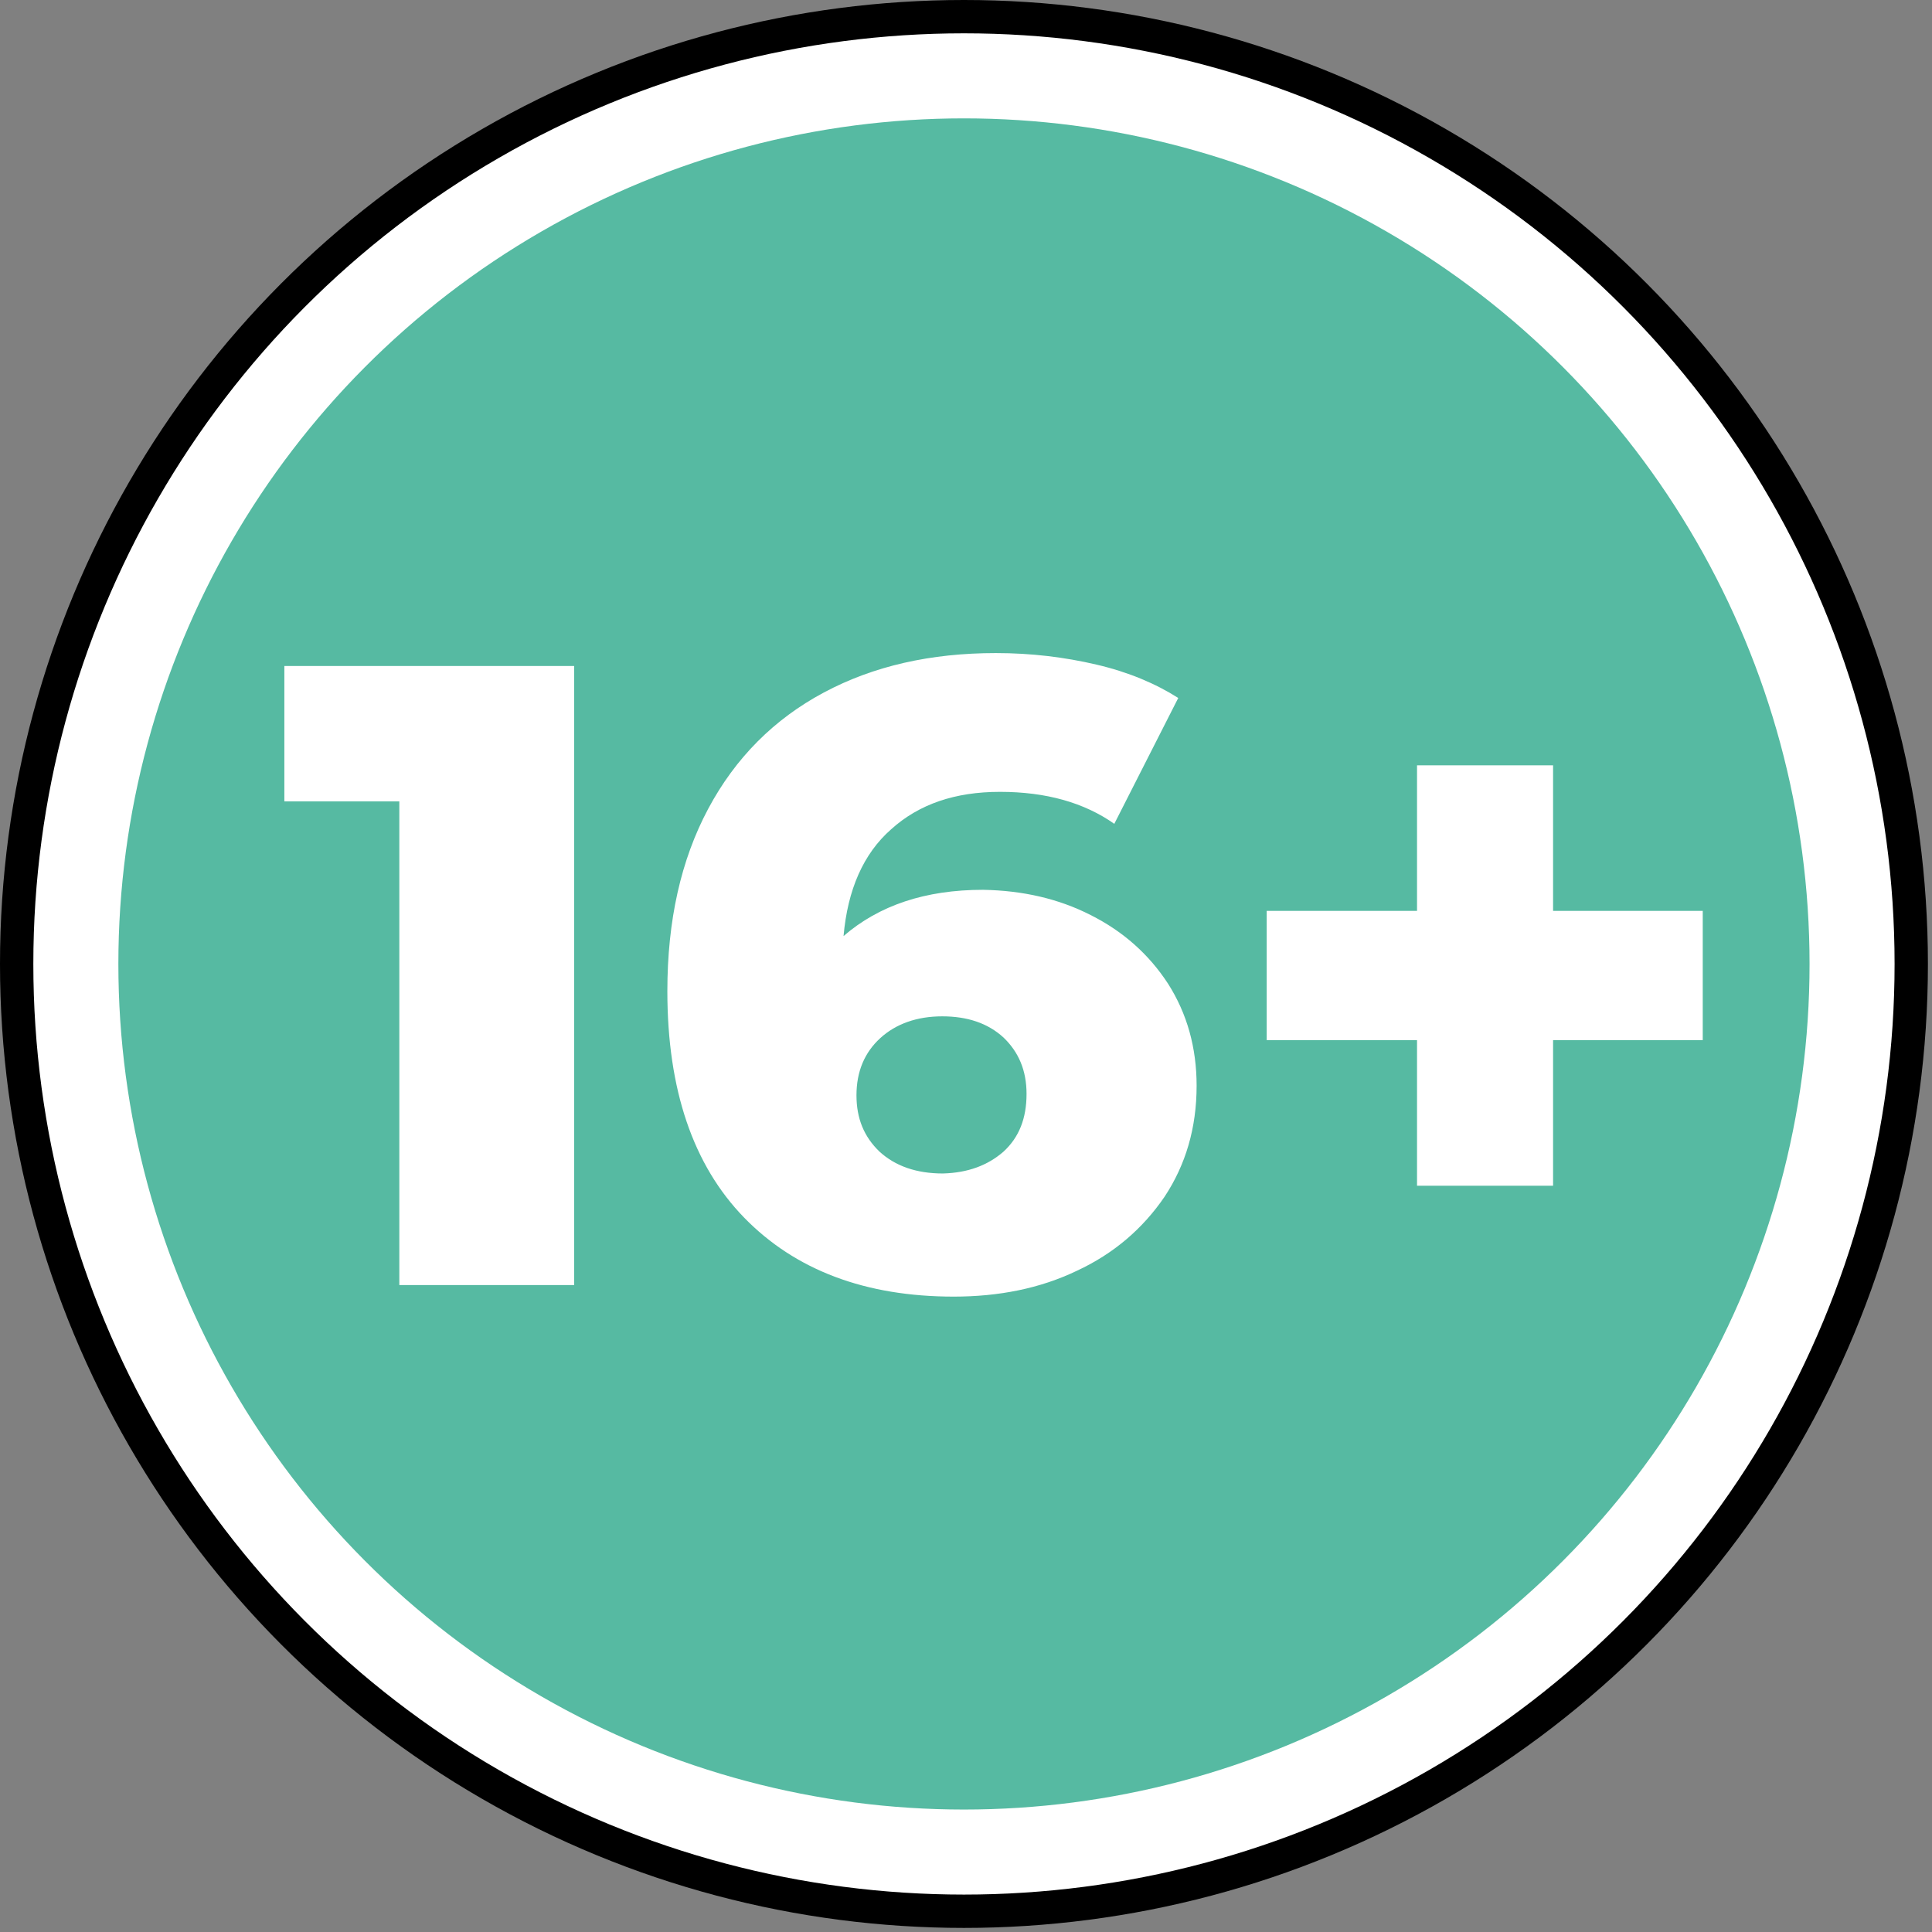
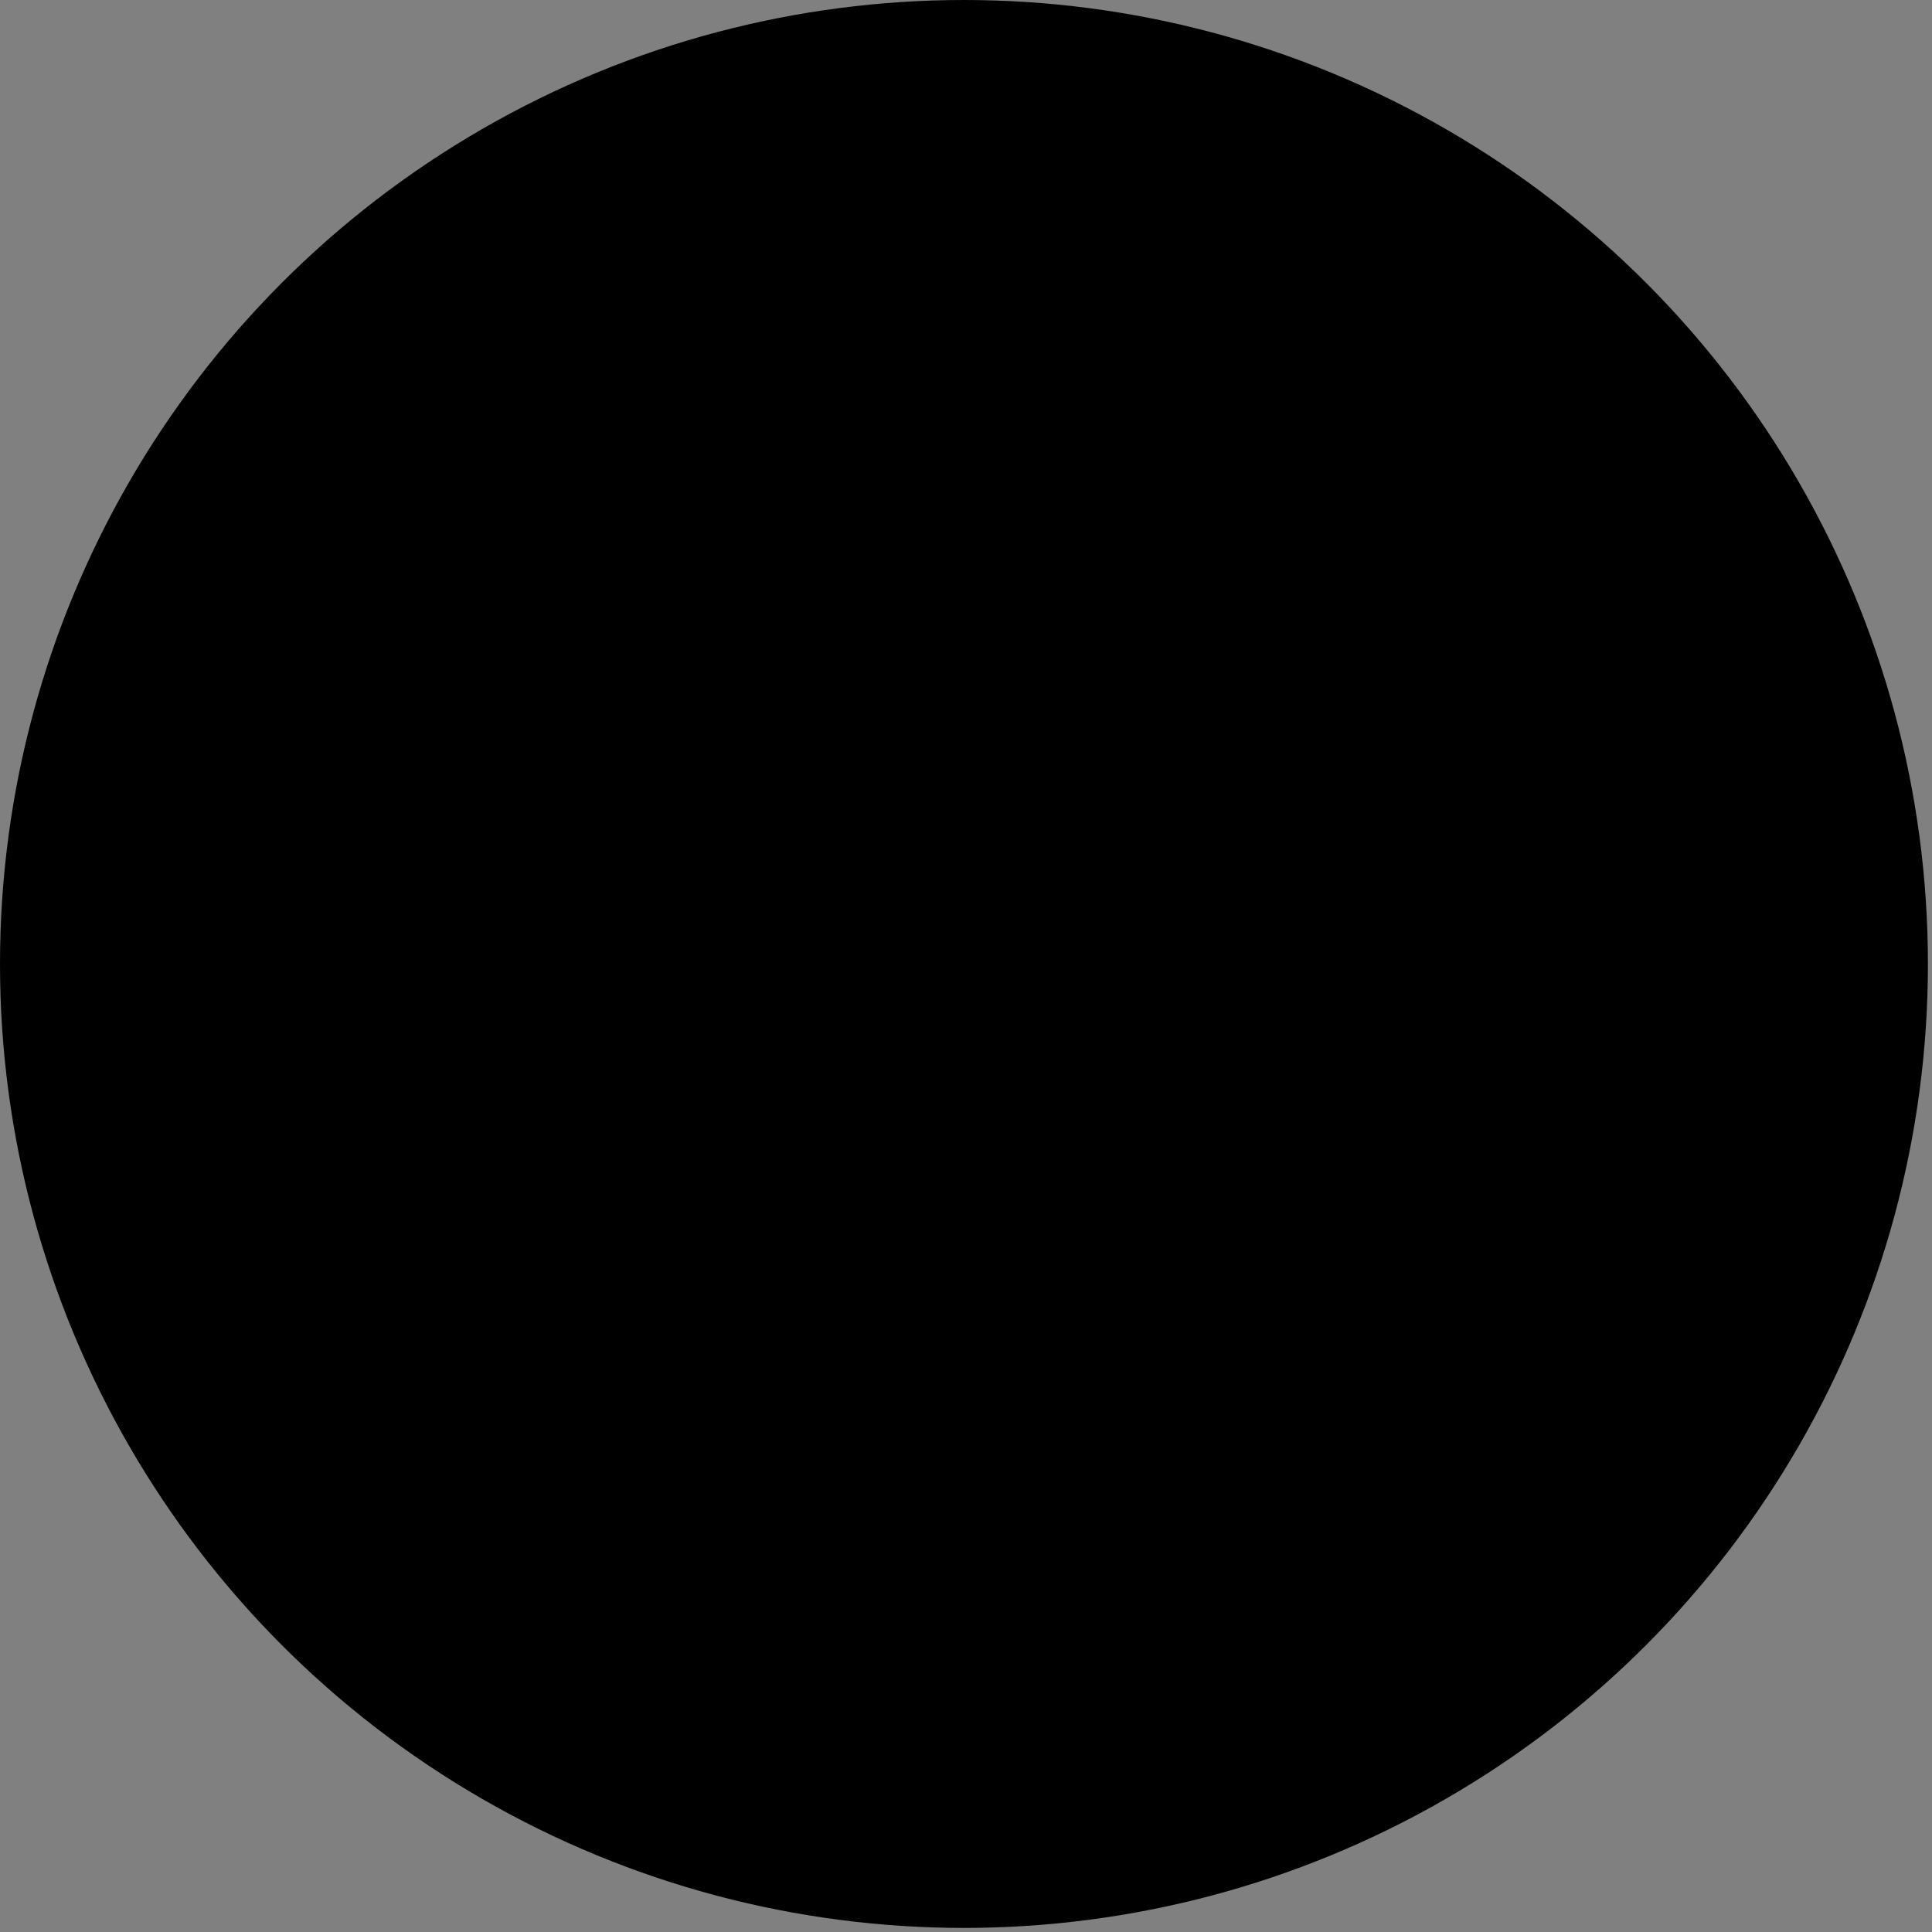
<svg xmlns="http://www.w3.org/2000/svg" xml:space="preserve" id="Layer_1" x="0" y="0" version="1.1" viewBox="0 0 284 284">
  <rect x="0" y="0" width="284" height="284" fill="#808080" stroke="none" />
  <style>.st0{fill:#fff}</style>
  <circle cx="141.7" cy="141.7" r="141.7" />
-   <circle cx="141.7" cy="141.7" r="136.8" class="st0" />
-   <circle cx="141.7" cy="141.7" r="124.3" style="fill:#56baa2" />
-   <path d="M84.4 97.9v91H58.7v-71.1H41.8V97.9zm75.9 36.6c4.8 2.4 8.6 5.8 11.4 10.1q4.2 6.6 4.2 15c0 6.2-1.6 11.6-4.7 16.3-3.2 4.7-7.5 8.4-12.9 10.9-5.4 2.6-11.5 3.8-18.1 3.8-13 0-23.3-3.9-30.8-11.6s-11.3-18.8-11.3-33.3c0-10.4 2-19.3 6-26.8s9.7-13.2 17-17.1 15.7-5.8 25.3-5.8c5.2 0 10.1.6 14.8 1.7s8.7 2.8 12 4.9l-9.4 18.5c-4.4-3.1-10-4.7-16.8-4.7-6.6 0-11.9 1.8-16 5.5-4.1 3.6-6.4 8.9-7 15.7 5.2-4.5 12-6.8 20.5-6.8 5.8.1 11.1 1.3 15.8 3.7m-12.8 34.8c2.3-2.1 3.4-4.9 3.4-8.5 0-3.5-1.2-6.2-3.4-8.3-2.3-2.1-5.3-3.1-9-3.1s-6.8 1.1-9.1 3.2-3.5 4.9-3.5 8.4c0 3.4 1.1 6.1 3.4 8.3 2.3 2.1 5.4 3.2 9.3 3.2 3.7-.1 6.6-1.2 8.9-3.2m102.8-16.4h-22v21.4h-20v-21.4h-22.1v-19h22.1v-21.4h20v21.4h22z" class="st0" />
</svg>